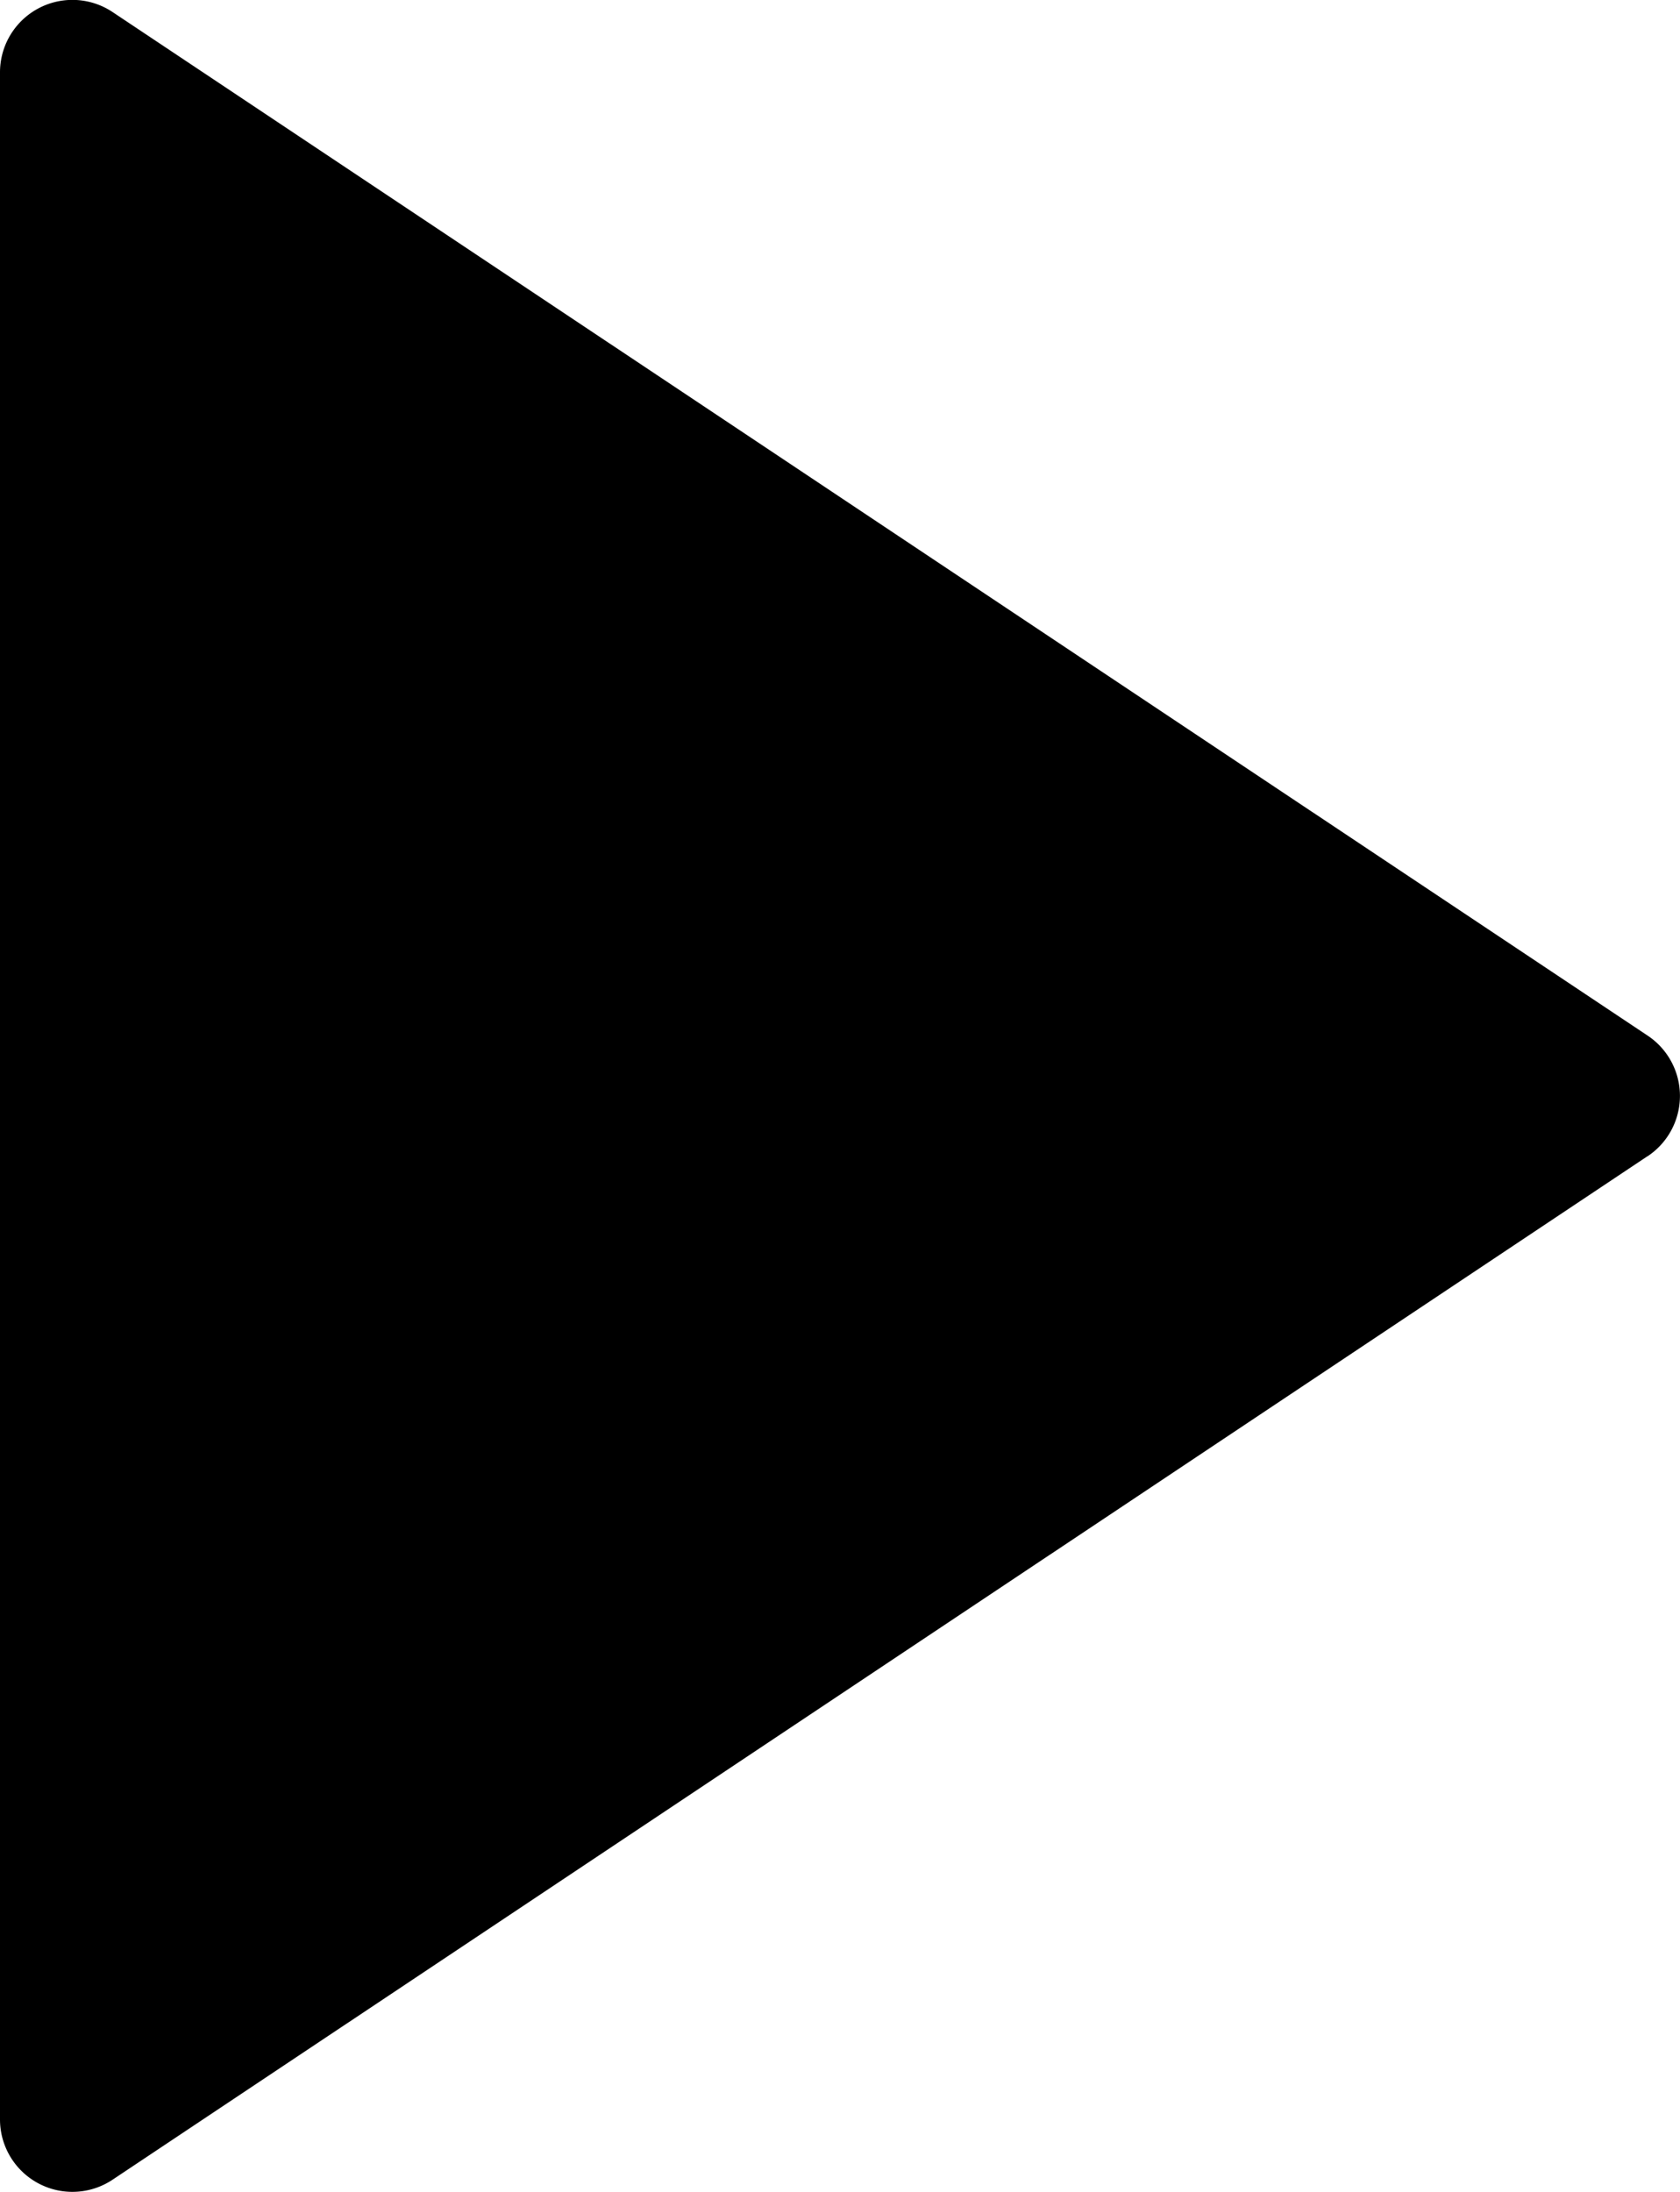
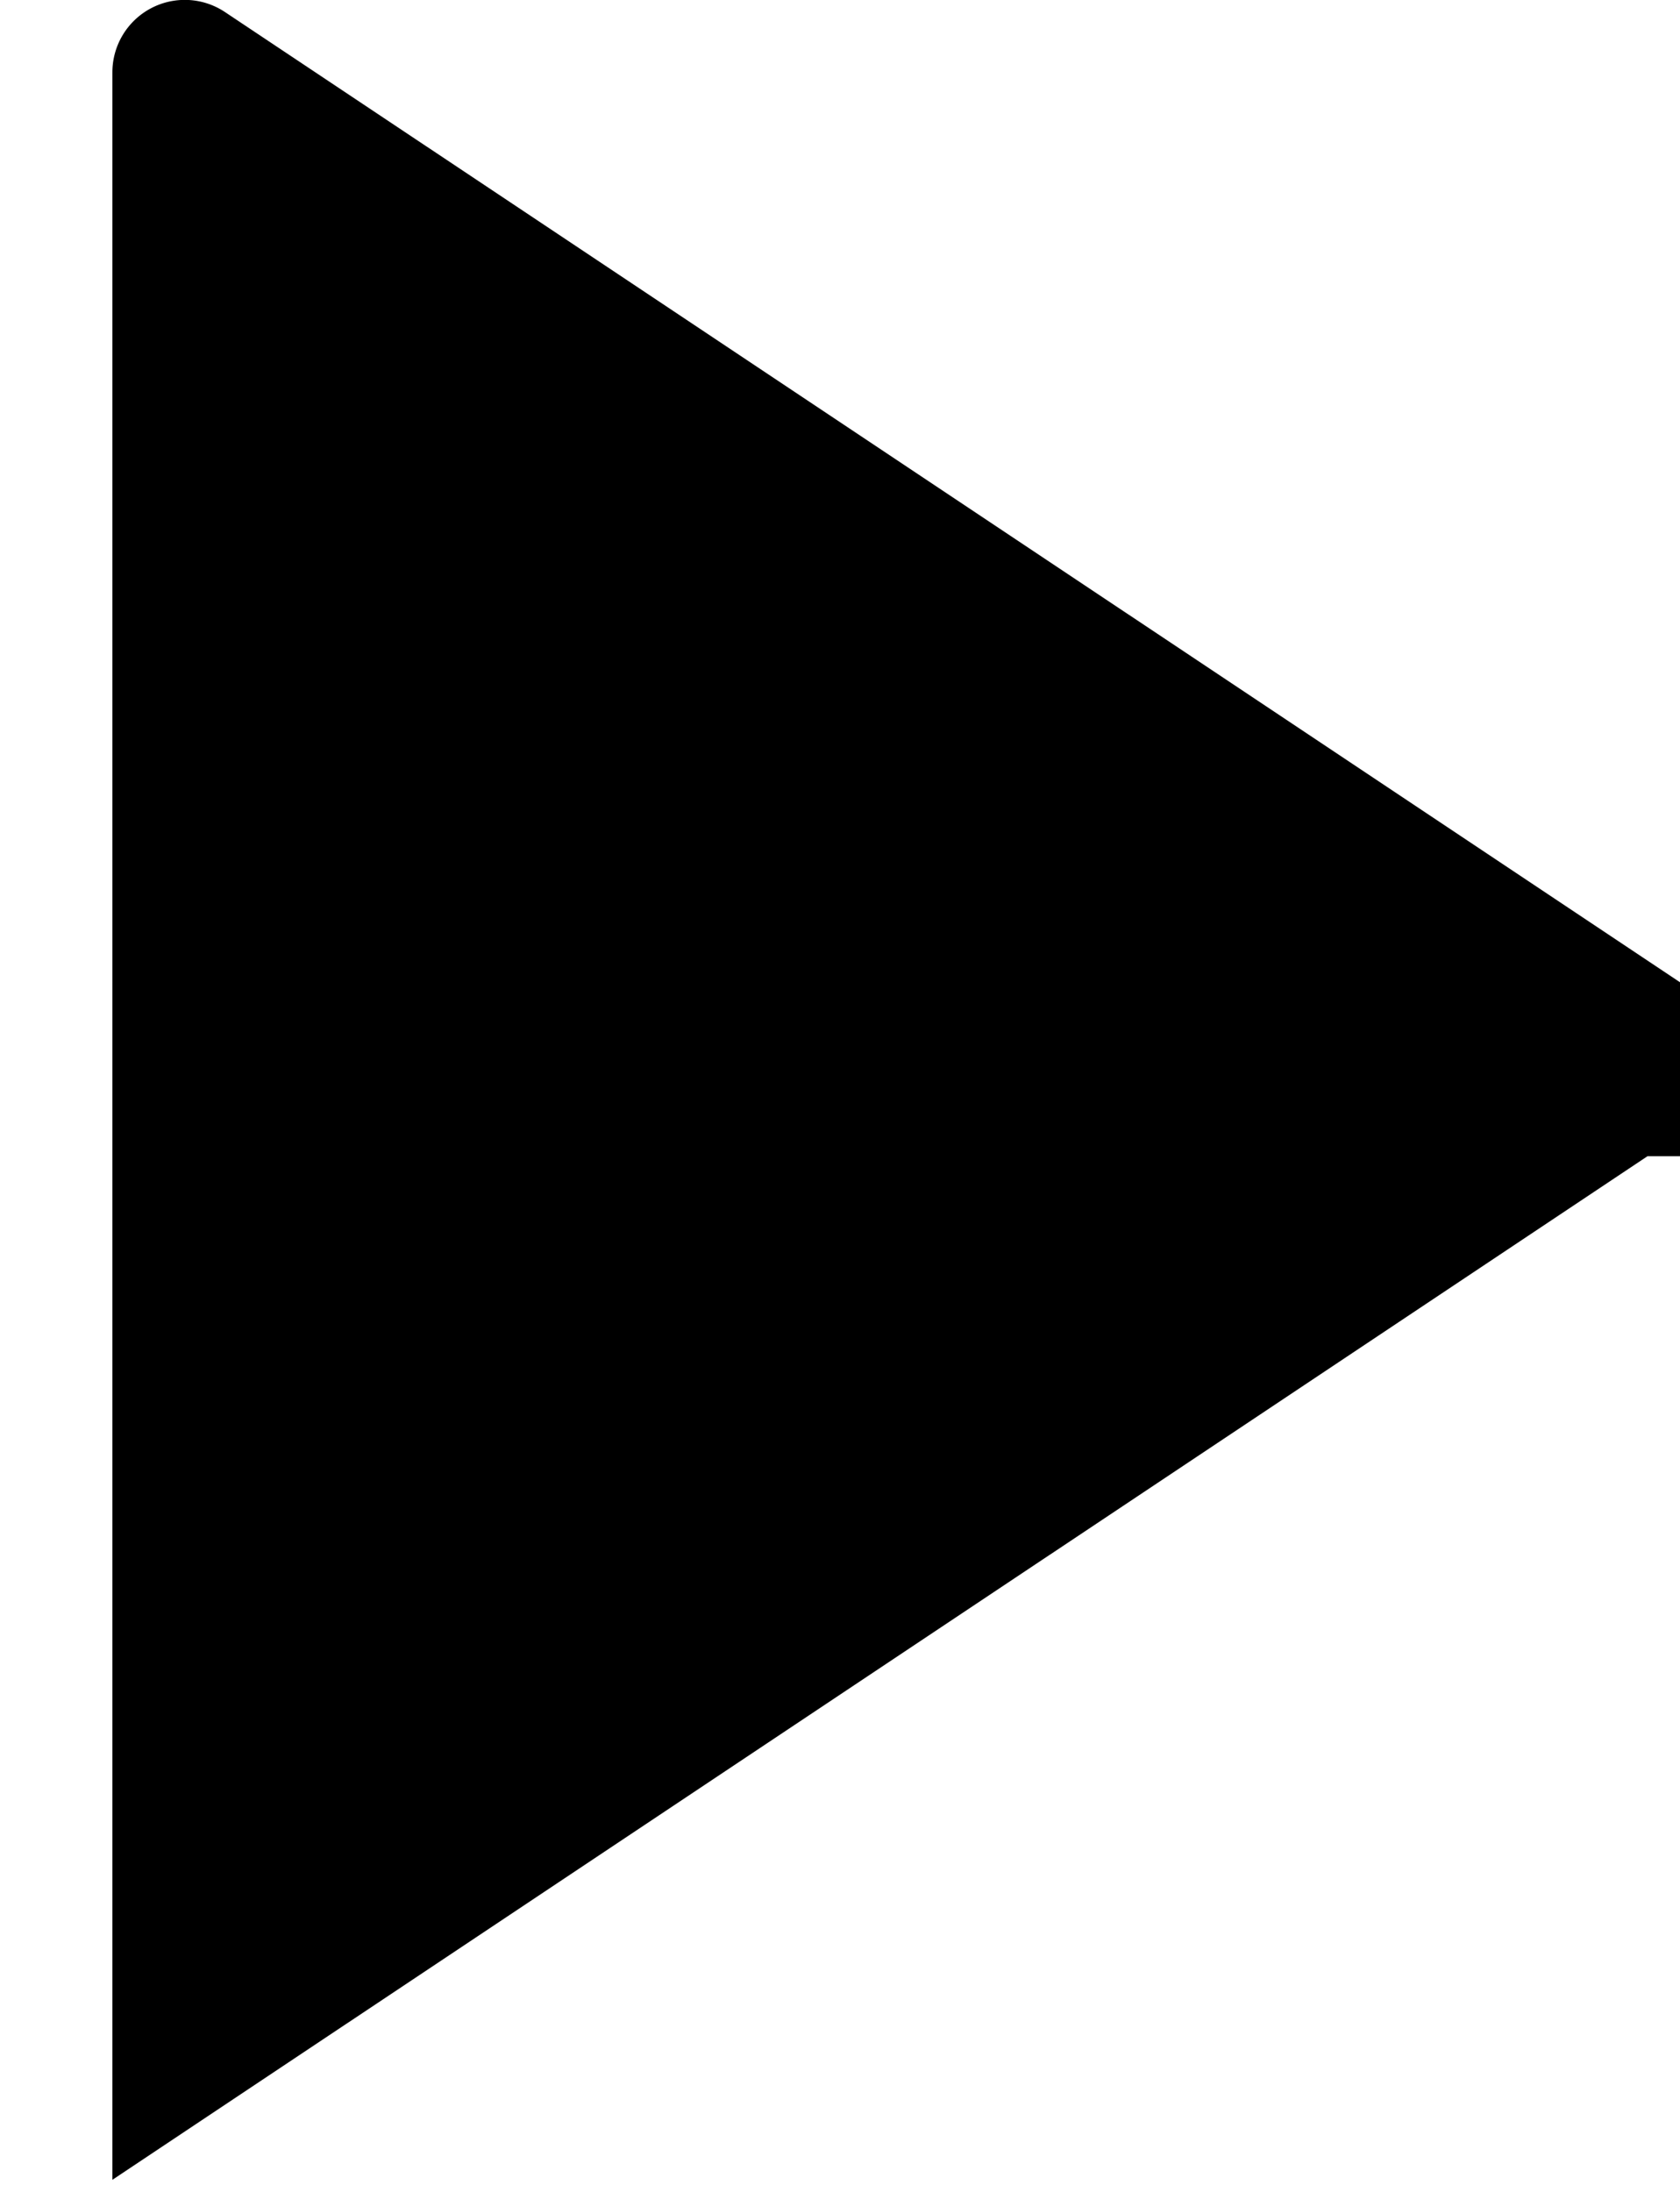
<svg xmlns="http://www.w3.org/2000/svg" width="11.6" height="15.131" viewBox="0 0 11.6 15.131">
-   <path id="icon__play--dark" d="M19.376,12.416l-10.6,7.066A.5.5,0,0,1,8,19.066V4.934a.5.5,0,0,1,.777-.416l10.6,7.066a.5.5,0,0,1,0,.832Z" transform="translate(-8 -4.435)" />
+   <path id="icon__play--dark" d="M19.376,12.416l-10.6,7.066V4.934a.5.5,0,0,1,.777-.416l10.6,7.066a.5.5,0,0,1,0,.832Z" transform="translate(-8 -4.435)" />
</svg>